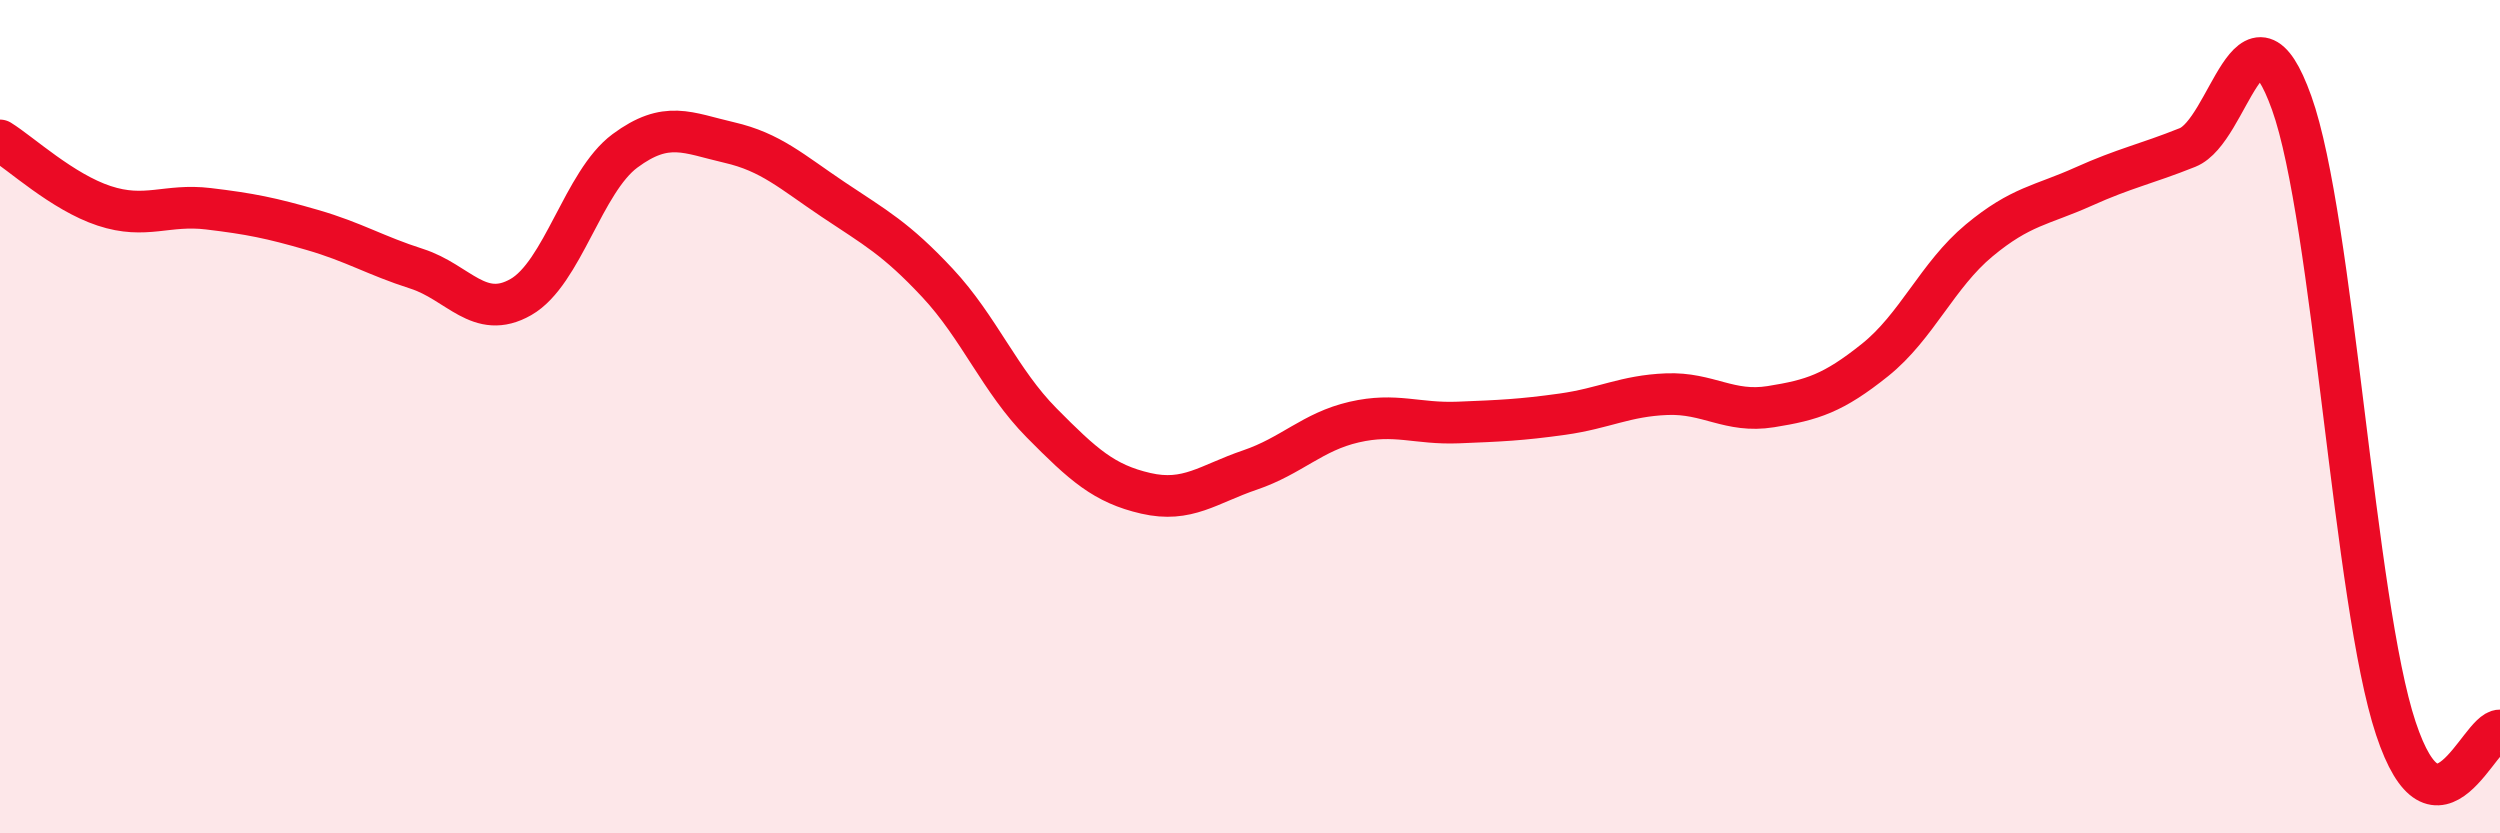
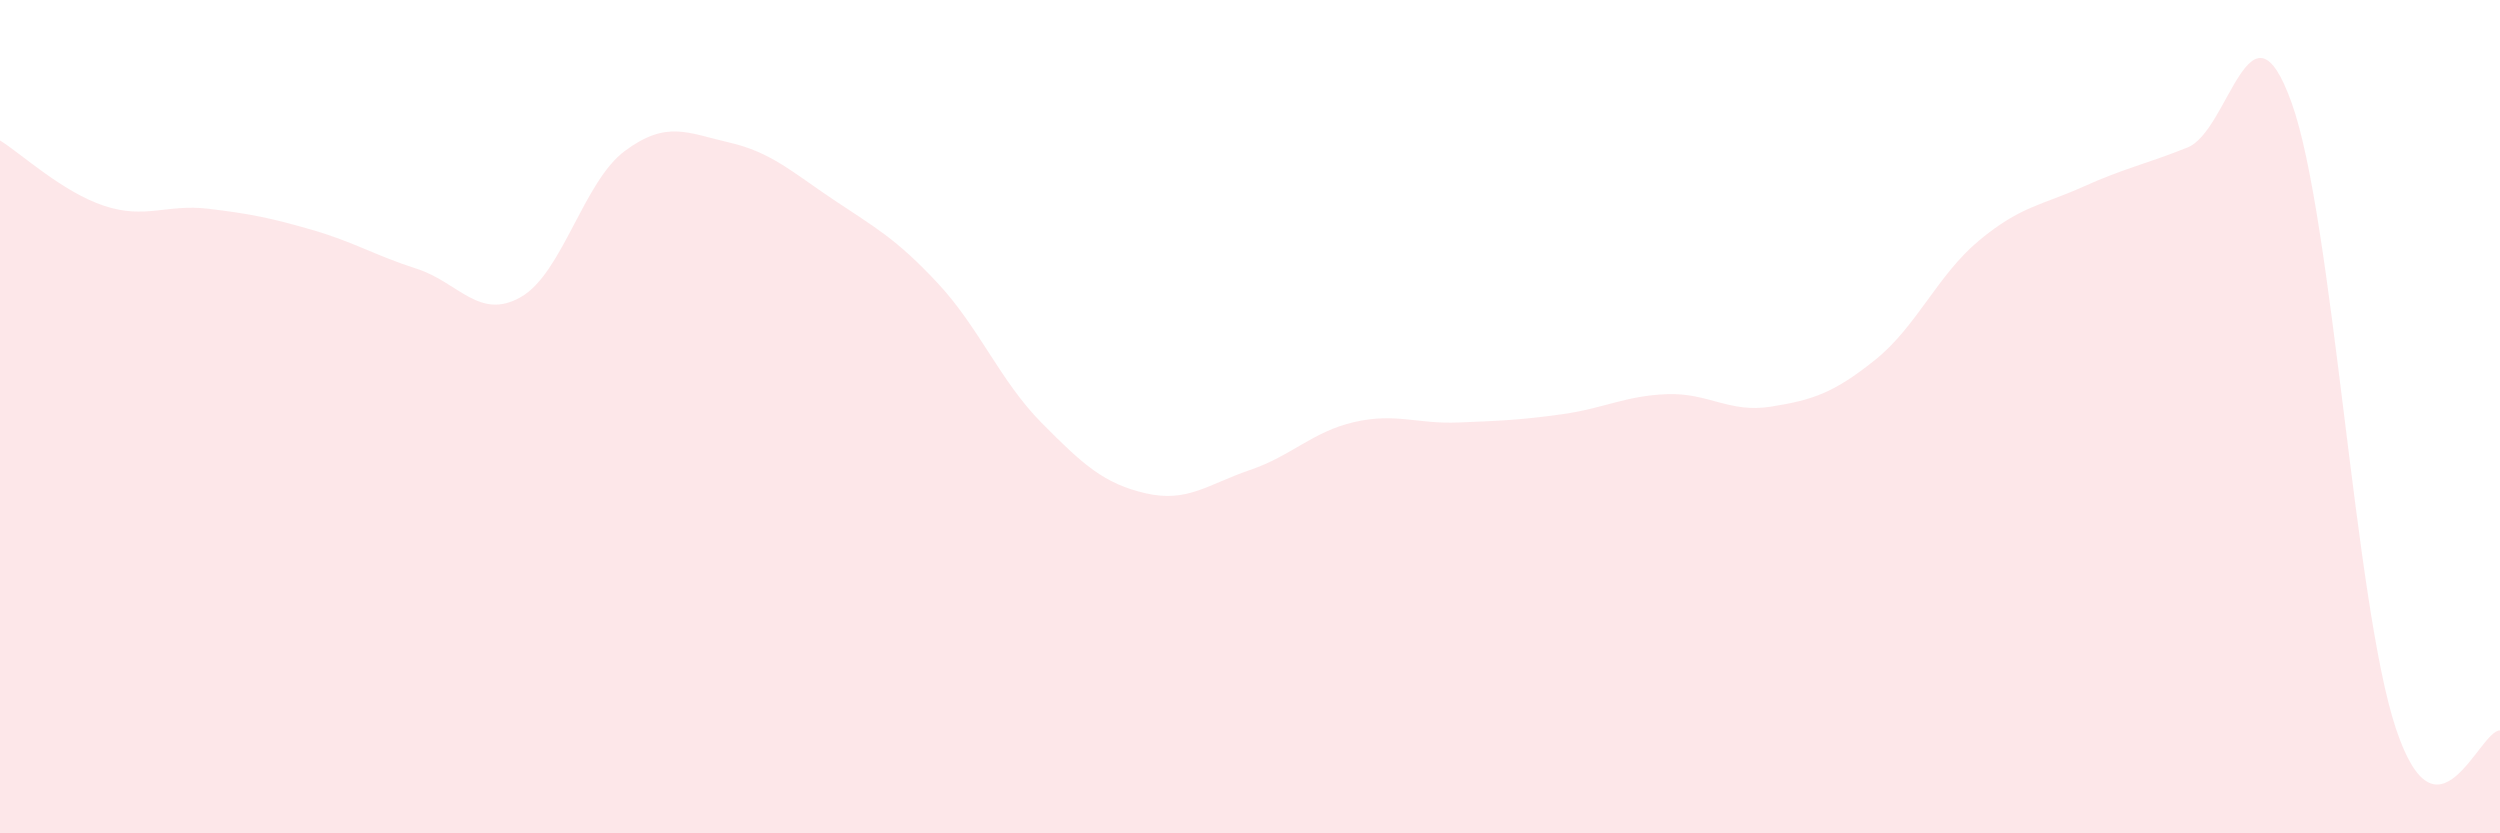
<svg xmlns="http://www.w3.org/2000/svg" width="60" height="20" viewBox="0 0 60 20">
  <path d="M 0,3.37 C 0.5,3.68 1.5,4.61 2.5,4.94 C 3.5,5.27 4,4.89 5,5.01 C 6,5.13 6.5,5.23 7.5,5.52 C 8.5,5.81 9,6.13 10,6.45 C 11,6.77 11.5,7.7 12.5,7.13 C 13.5,6.56 14,4.36 15,3.62 C 16,2.88 16.5,3.19 17.5,3.42 C 18.5,3.65 19,4.12 20,4.79 C 21,5.46 21.5,5.72 22.5,6.79 C 23.5,7.86 24,9.14 25,10.15 C 26,11.16 26.5,11.61 27.5,11.84 C 28.5,12.07 29,11.62 30,11.28 C 31,10.94 31.5,10.36 32.5,10.13 C 33.5,9.9 34,10.18 35,10.14 C 36,10.1 36.5,10.08 37.5,9.94 C 38.5,9.8 39,9.5 40,9.46 C 41,9.42 41.5,9.92 42.5,9.76 C 43.5,9.6 44,9.44 45,8.64 C 46,7.84 46.5,6.6 47.5,5.77 C 48.5,4.94 49,4.93 50,4.48 C 51,4.03 51.5,3.94 52.5,3.54 C 53.5,3.14 54,-0.32 55,2.47 C 56,5.26 56.5,14.47 57.5,17.48 C 58.5,20.49 59.5,17.52 60,17.53L60 20L0 20Z" fill="#EB0A25" opacity="0.1" stroke-linecap="round" stroke-linejoin="round" />
-   <path d="M 0,3.37 C 0.5,3.68 1.5,4.61 2.5,4.94 C 3.5,5.27 4,4.89 5,5.01 C 6,5.13 6.5,5.23 7.5,5.52 C 8.5,5.81 9,6.13 10,6.45 C 11,6.77 11.5,7.7 12.5,7.13 C 13.5,6.56 14,4.36 15,3.62 C 16,2.88 16.5,3.19 17.5,3.42 C 18.5,3.65 19,4.12 20,4.79 C 21,5.46 21.5,5.72 22.5,6.79 C 23.5,7.86 24,9.14 25,10.15 C 26,11.16 26.5,11.61 27.5,11.84 C 28.5,12.07 29,11.62 30,11.28 C 31,10.94 31.5,10.36 32.5,10.13 C 33.5,9.9 34,10.18 35,10.14 C 36,10.1 36.5,10.08 37.5,9.94 C 38.5,9.8 39,9.5 40,9.46 C 41,9.42 41.5,9.92 42.5,9.76 C 43.5,9.6 44,9.44 45,8.64 C 46,7.84 46.5,6.6 47.5,5.77 C 48.5,4.94 49,4.93 50,4.48 C 51,4.03 51.5,3.94 52.5,3.54 C 53.5,3.14 54,-0.32 55,2.47 C 56,5.26 56.5,14.47 57.5,17.48 C 58.5,20.49 59.5,17.52 60,17.53" stroke="#EB0A25" stroke-width="1" fill="none" stroke-linecap="round" stroke-linejoin="round" />
</svg>